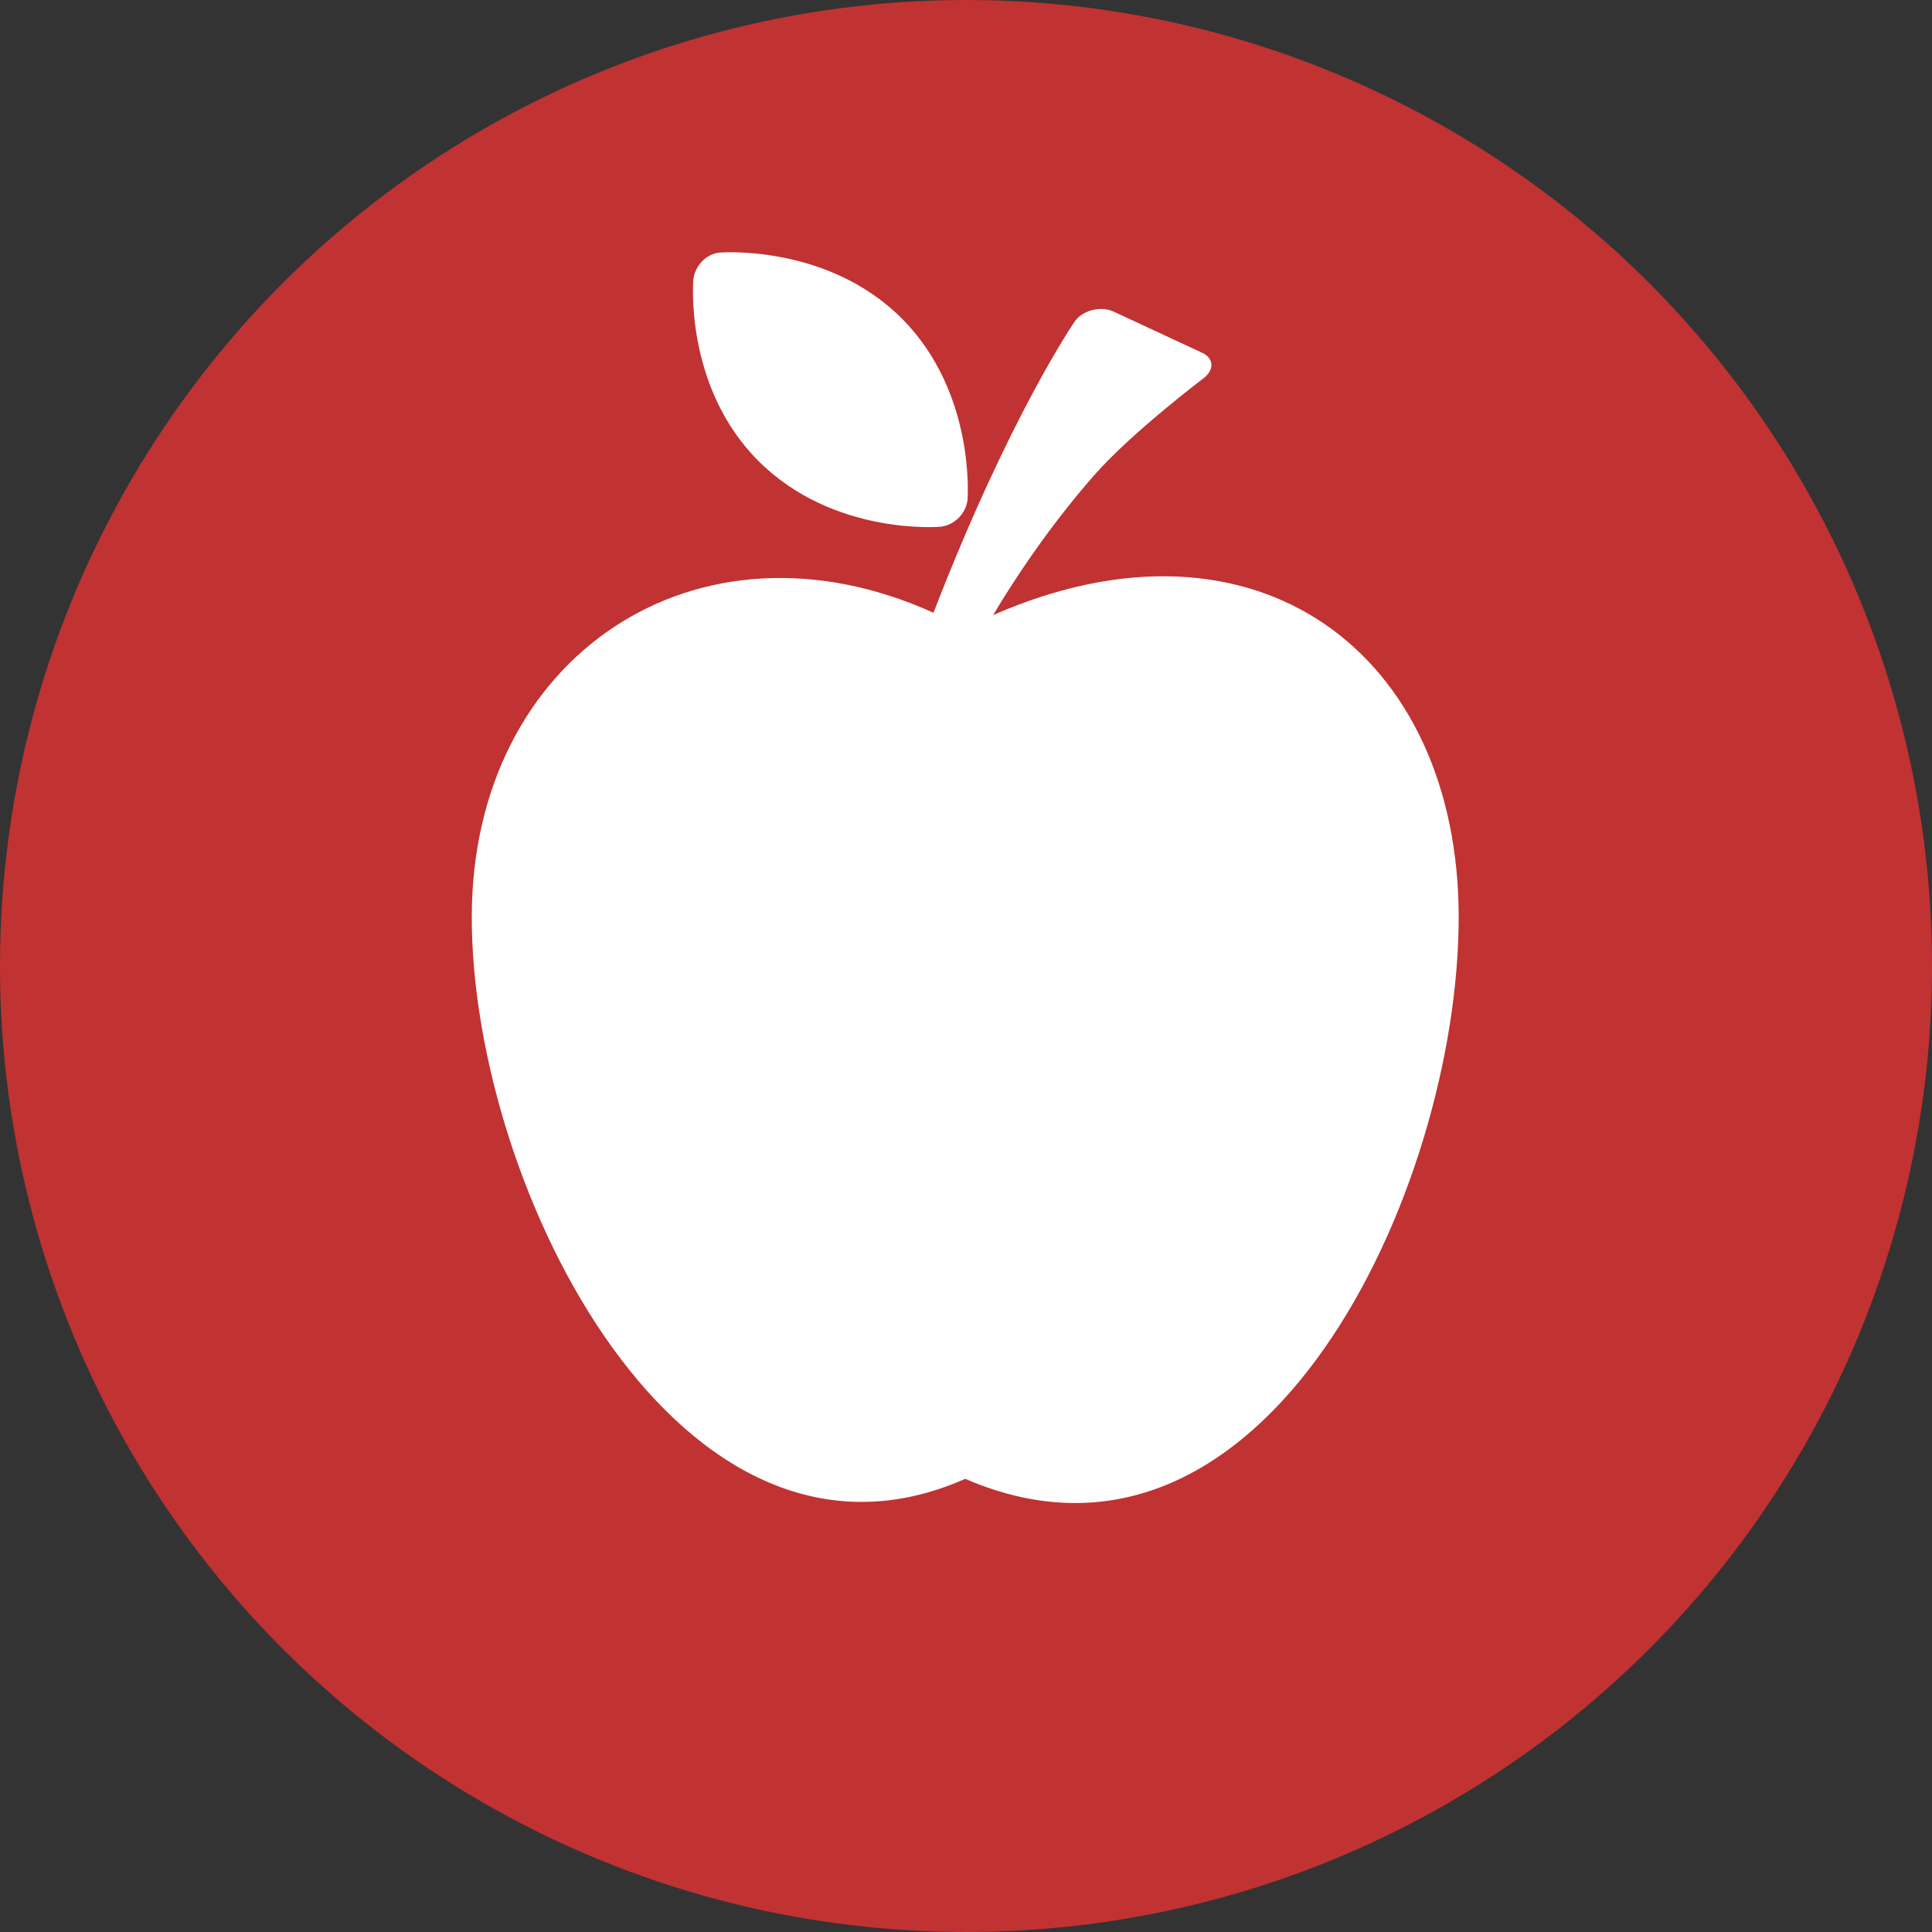
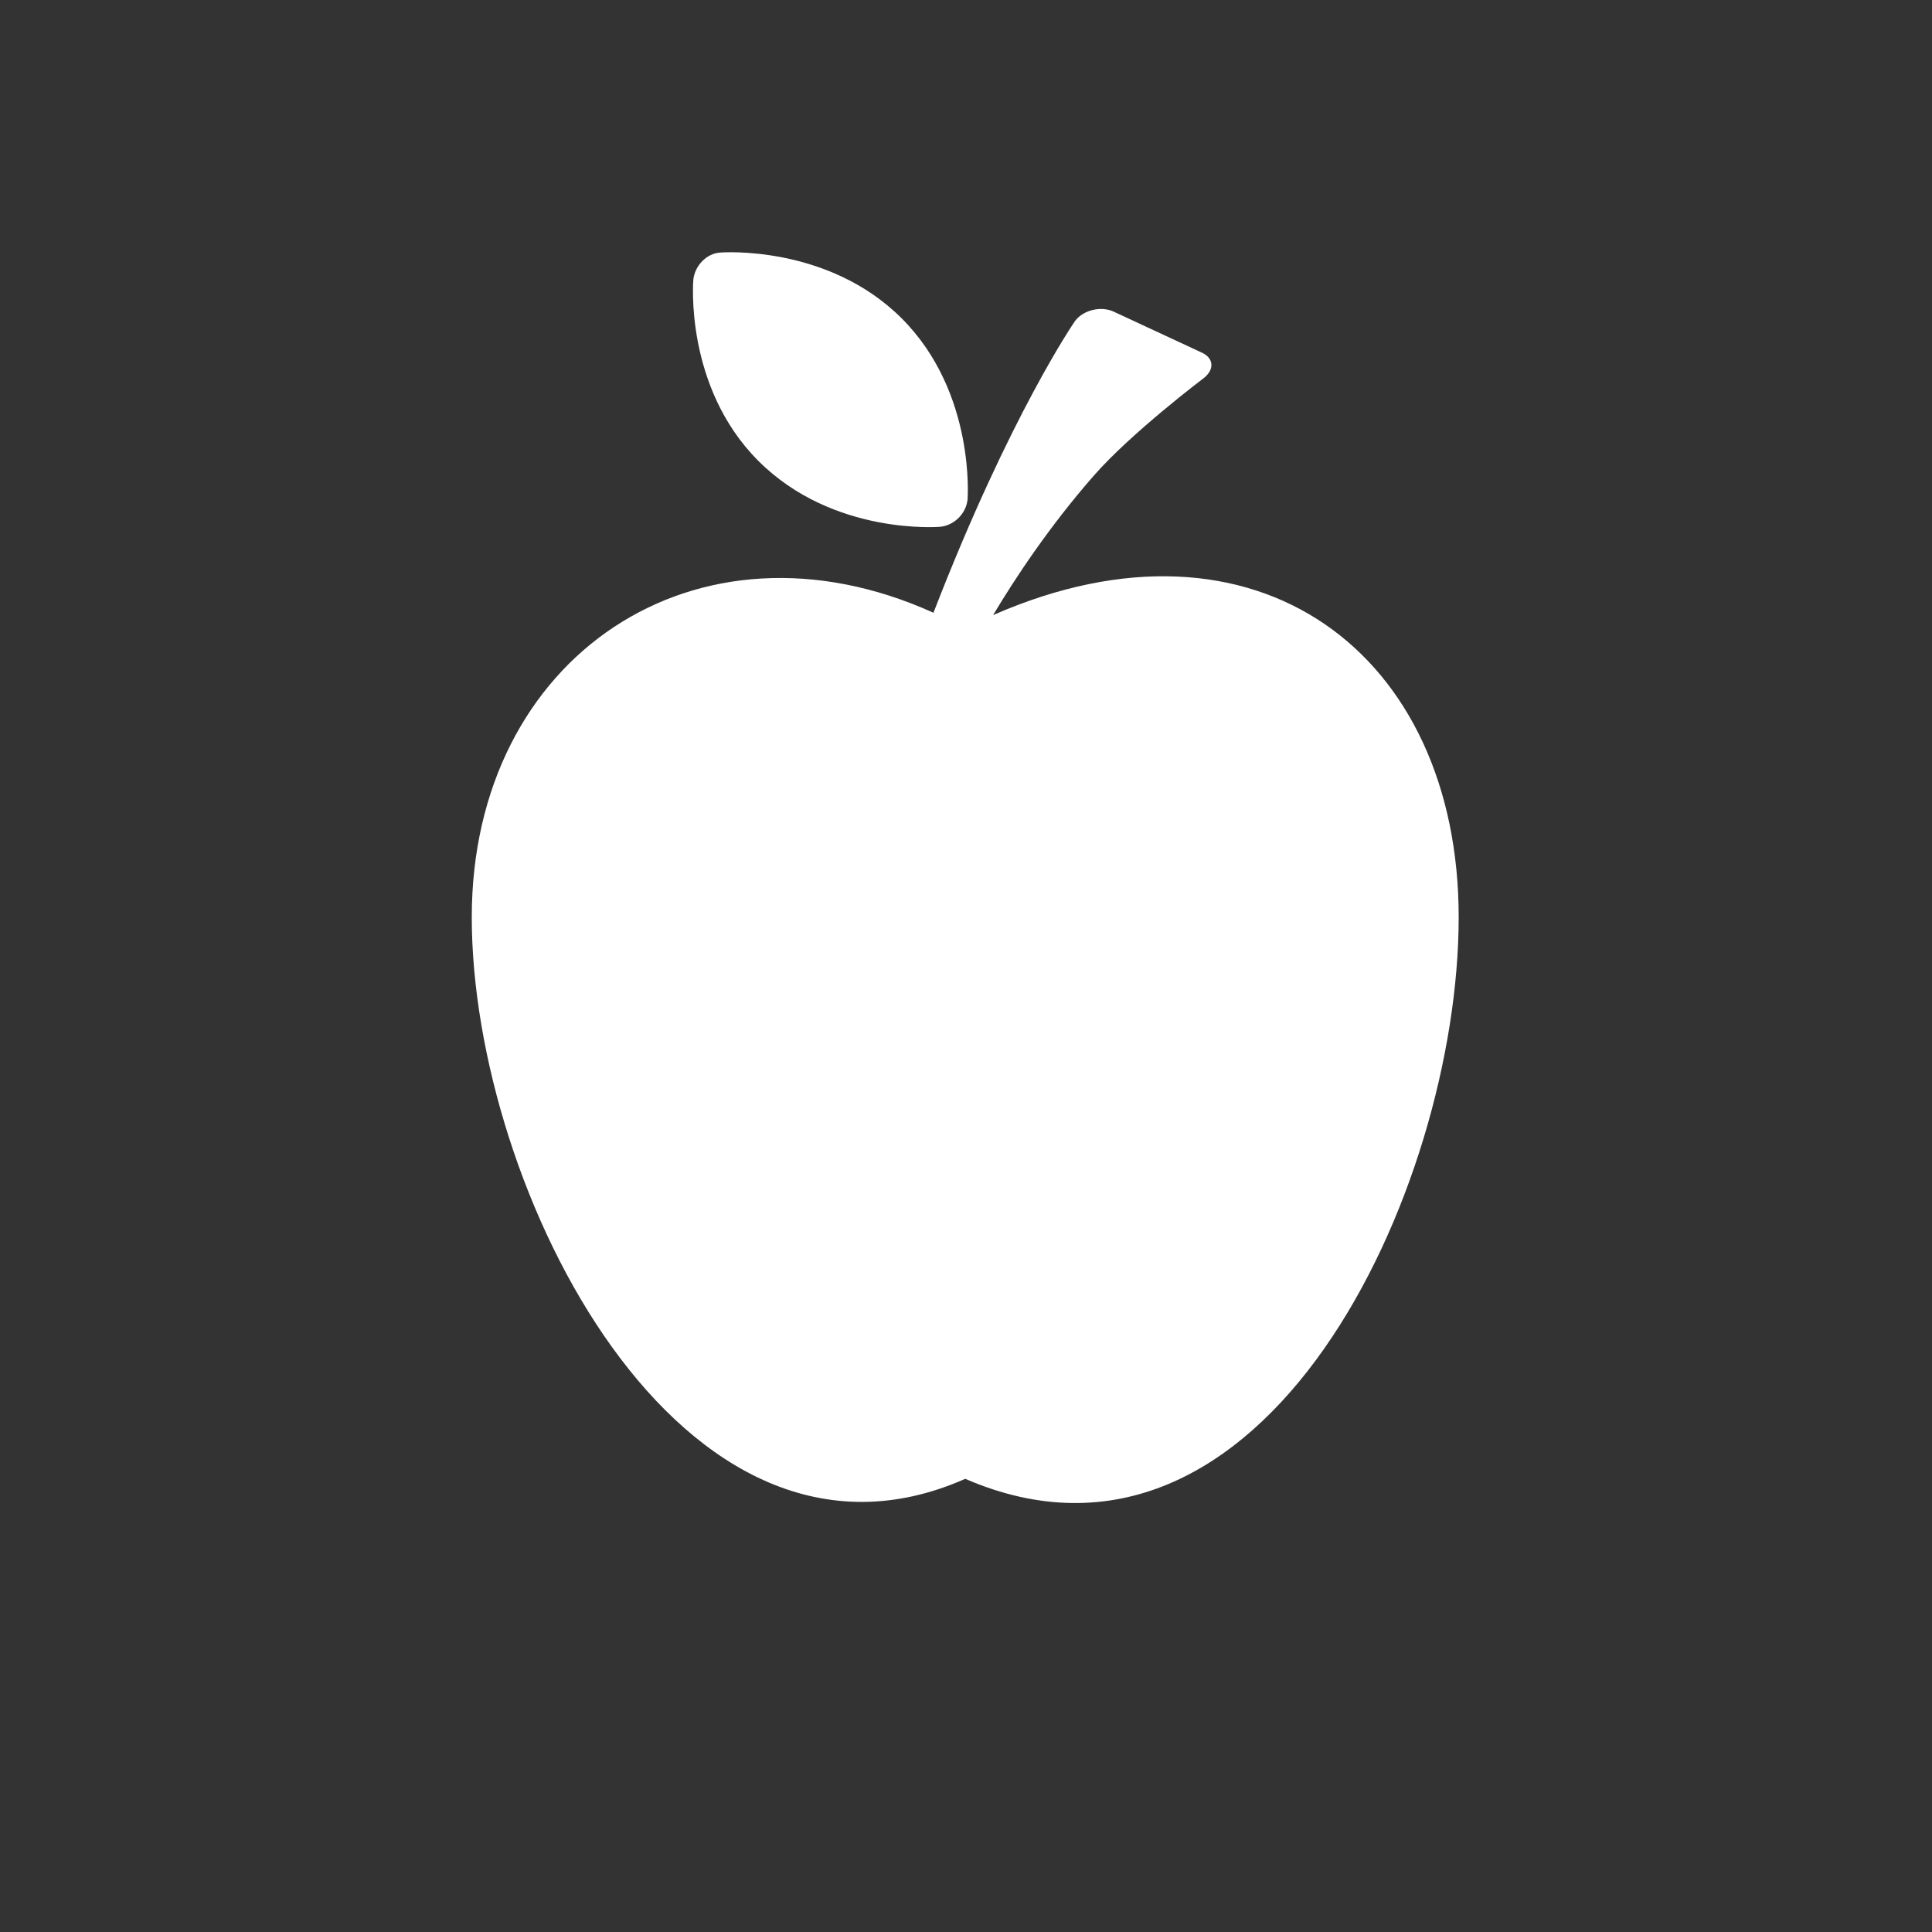
<svg xmlns="http://www.w3.org/2000/svg" xmlns:xlink="http://www.w3.org/1999/xlink" version="1.1" x="0px" y="0px" viewBox="0 0 249.4 249.4" enable-background="new 0 0 249.4 249.4" xml:space="preserve">
  <rect x="0" y="0" width="249.4" height="249.4" fill="#333333" stroke="none" />
  <g id="Capa_1" display="none">
    <g display="inline">
      <circle fill="#C13233" cx="123.9" cy="124.4" r="124.4" />
      <g>
        <g>
          <defs>
-             <rect id="SVGID_1_" x="30.9" y="43" width="173.7" height="162.9" />
-           </defs>
+             </defs>
          <clipPath id="SVGID_2_">
            <use xlink:href="#SVGID_1_" overflow="visible" />
          </clipPath>
          <path clip-path="url(#SVGID_2_)" fill="#FFFFFF" d="M127.2,43C101,43,77.8,56.1,63.8,76c2.9,1.9,5.7,4.5,8.5,7.8      c10.5-15.6,27.4-26.6,47-29l7.9,13.5l8-13.5c30.1,3.6,54,27.5,57.6,57.6l-13.5,8l13.5,8c-2.4,20.1-13.9,37.4-30.3,47.8      c1,2.4,1.6,4.8,1.7,7.3c0.1,1.8-0.1,3.6-0.5,5.2c24.3-13.1,40.9-38.8,40.9-68.3C204.6,77.7,169.9,43,127.2,43L127.2,43z       M146.9,170.5c-17.9-14.3-22.8-7.3-30.9,0.8c-5.7,5.7-20-6.2-32.3-18.5c-12.4-12.4-24.2-26.7-18.5-32.3      c8.1-8.1,15.2-13.1,0.8-30.9c-14.3-17.9-23.9-4.1-31.8,3.7c-9.1,9.1-0.5,42.8,32.9,76.2c33.4,33.4,67.1,41.9,76.2,32.9      C151.1,194.4,164.8,184.9,146.9,170.5L146.9,170.5z M92.6,132.5c0-15.9,18.6-18.7,18.6-24.9c0-3-2.4-4.3-4.6-4.3      c-4.1,0-6.4,4.6-6.4,4.6l-7.8-5.2c0,0,4-9.3,15.1-9.3c7,0,14.7,4,14.7,13.2c0,13.4-17.3,16-17.6,21.5h18.3v9H93.1      C92.8,135.5,92.6,134,92.6,132.5L92.6,132.5z M127.2,120.4l16.6-26.2h12.9v23.9h5.1v8.7h-5.1v10.4h-10.4v-10.4h-19.1V120.4z       M146.3,118.1v-9.6c0-2.3,0.4-4.8,0.4-4.8h-0.1c0,0-0.9,2.6-2.1,4.4l-6.5,9.9v0.1L146.3,118.1L146.3,118.1z M146.3,118.1" />
        </g>
      </g>
    </g>
  </g>
  <g id="Capa_2" display="none">
    <g display="inline">
      <circle fill="#C13233" cx="124.2" cy="124.2" r="124.2" />
      <g>
        <path fill="#FFFFFF" d="M111,161c0,7.3-5.9,13.2-13.2,13.2c-7.3,0-13.2-5.9-13.2-13.2c0-7.3,5.9-13.2,13.2-13.2     C105.1,147.7,111,153.6,111,161L111,161z M111,161" />
        <path fill="#FFFFFF" d="M190.9,161c0,7.3-5.9,13.2-13.2,13.2c-7.3,0-13.2-5.9-13.2-13.2c0-7.3,5.9-13.2,13.2-13.2     C185,147.7,190.9,153.6,190.9,161L190.9,161z M190.9,161" />
        <path fill="#FFFFFF" d="M145.2,61c0-1.9,0-9.4,0-11.4c0-5.7-4.7-10.3-10.4-10.3c-5.7,0-10.3,4.6-10.3,10.3c0,2,0,9.6,0,11.4     H145.2z M145.2,61" />
-         <path fill="#FFFFFF" d="M204.8,118l-35.6-45.6c-2.6-3.1-4.4-5.7-8.6-5.7H66.4c-3.2,0-5.7,2.6-5.7,5.7v80c0,3.1,2.6,5.7,5.7,5.7     h11.4c1.4-9.8,9.8-17.5,20-17.5c10.2,0,18.6,7.6,20,17.5h40.1c1.4-9.8,9.7-17.3,19.9-17.3c10.2,0,18.5,7.5,19.9,17.3h5.8     c3.1,0,5.7-2.6,5.7-5.7v-22.9C209.2,124.1,204.8,118,204.8,118L204.8,118z M106.3,125c-13.3,0-24-10.8-24-24.1     c0-13.3,10.8-24,24-24c13.3,0,24.1,10.8,24.1,24C130.4,114.3,119.6,125,106.3,125L106.3,125z M152,118.1V83.8h14.4     c0.9,0,2.2,1.3,2.2,1.3l21.7,28.1c1.1,1.6,2.2,3.4,2.2,4.9H152z M152,118.1" />
+         <path fill="#FFFFFF" d="M204.8,118l-35.6-45.6c-2.6-3.1-4.4-5.7-8.6-5.7c-3.2,0-5.7,2.6-5.7,5.7v80c0,3.1,2.6,5.7,5.7,5.7     h11.4c1.4-9.8,9.8-17.5,20-17.5c10.2,0,18.6,7.6,20,17.5h40.1c1.4-9.8,9.7-17.3,19.9-17.3c10.2,0,18.5,7.5,19.9,17.3h5.8     c3.1,0,5.7-2.6,5.7-5.7v-22.9C209.2,124.1,204.8,118,204.8,118L204.8,118z M106.3,125c-13.3,0-24-10.8-24-24.1     c0-13.3,10.8-24,24-24c13.3,0,24.1,10.8,24.1,24C130.4,114.3,119.6,125,106.3,125L106.3,125z M152,118.1V83.8h14.4     c0.9,0,2.2,1.3,2.2,1.3l21.7,28.1c1.1,1.6,2.2,3.4,2.2,4.9H152z M152,118.1" />
        <rect x="100.6" y="83.8" fill="#FFFFFF" width="11.4" height="34.3" />
        <rect x="89.2" y="95.3" fill="#FFFFFF" width="34.3" height="11.4" />
      </g>
    </g>
  </g>
  <g id="Capa_3" display="none">
    <g display="inline">
      <circle fill="#C13233" cx="124.2" cy="124.2" r="124.2" />
      <g>
        <path fill="#FFFFFF" d="M123.7,51.2c0,4.7-3.8,8.5-8.5,8.5c-4.7,0-8.5-3.8-8.5-8.5c0-4.7,3.8-8.5,8.5-8.5     C119.8,42.7,123.7,46.5,123.7,51.2L123.7,51.2z M123.7,51.2" />
        <g>
          <defs>
            <rect id="SVGID_3_" x="49.9" y="42.7" width="139.5" height="171.2" />
          </defs>
          <clipPath id="SVGID_4_">
            <use xlink:href="#SVGID_3_" overflow="visible" />
          </clipPath>
          <path clip-path="url(#SVGID_4_)" fill="#FFFFFF" d="M168.8,51.2c0,4.7-3.8,8.5-8.5,8.5c-4.7,0-8.5-3.8-8.5-8.5      c0-4.7,3.8-8.5,8.5-8.5C165,42.7,168.8,46.5,168.8,51.2L168.8,51.2z M168.8,51.2" />
          <path clip-path="url(#SVGID_4_)" fill="#FFFFFF" d="M185.7,58.9c-4.3-7.5-12.1-12-20.7-12v8.5c5.6,0,10.6,2.9,13.4,7.8      c2.8,4.9,2.8,10.6,0,15.5l-27.1,47c-2.8,4.9-7.8,7.8-13.4,7.8c-5.6,0-10.6-2.9-13.4-7.8l-27.1-47c-2.8-4.9-2.8-10.6,0-15.5      c2.8-4.9,7.8-7.8,13.4-7.8V47c-8.7,0-16.4,4.5-20.7,12c-4.3,7.5-4.3,16.5,0,24l27.2,47c3.6,6.3,9.6,10.4,16.5,11.6v22.7      c0,22.2-13.1,40.2-29.2,40.2s-29.2-18-29.2-40.2v-27c9.6-2,16.9-10.5,16.9-20.7c0-11.6-9.5-21.1-21.1-21.1      c-11.6,0-21.1,9.5-21.1,21.1c0,10.2,7.3,18.7,16.9,20.7v27c0,26.8,16.9,48.6,37.6,48.6c20.7,0,37.6-21.8,37.6-48.6v-22.7      c6.9-1.2,12.9-5.3,16.5-11.6l27.2-47C190,75.4,190,66.4,185.7,58.9L185.7,58.9z M185.7,58.9" />
        </g>
      </g>
    </g>
  </g>
  <g id="Capa_4" display="none">
    <circle display="inline" fill="#C13233" cx="124.2" cy="124.2" r="124.2" />
    <g display="inline">
      <g>
        <defs>
          <rect id="SVGID_5_" x="75.9" y="54.9" width="103.9" height="137.6" />
        </defs>
        <clipPath id="SVGID_6_">
          <use xlink:href="#SVGID_5_" overflow="visible" />
        </clipPath>
        <path clip-path="url(#SVGID_6_)" fill="#FFFFFF" d="M178.8,74c-1.9-9.3-6.5-15.2-13.9-17.9c-5.1-1.9-11.6-1.6-19.6,0.9     c-7.9,2.5-13.8,3.7-17.5,3.7c-3.7,0-9.5-1.2-17.5-3.7c-7.9-2.5-14.5-2.7-19.6-0.9c-7.4,2.6-12.1,8.6-14.2,17.9     c-1.1,5.7-0.9,11.4,0.6,17c1.5,5.7,3.6,11.4,6.2,17.3c2.6,5.9,4.3,10.6,4.8,14.2c0.4,2.1,0.5,6.7,0.3,13.9     c-0.2,7.2,0.1,14.3,0.9,21.3c3.2,23.1,8.3,34.6,15.3,34.6c1.5,0,2.8-0.4,4-1.3c1.1-0.9,2-2.2,2.6-4.1c0.6-1.9,1-3.7,1.3-5.5     c0.3-1.8,0.4-4.2,0.3-7.2c-0.1-3-0.2-5.5-0.3-7.4c-0.1-1.9-0.2-4.4-0.4-7.7c-0.4-5.5-0.5-9.2-0.3-11.1c1.1-12.7,6.5-19,16-19     s14.9,6.3,16,19c0.2,2.1,0.1,5.8-0.3,11.1c-0.2,3.2-0.4,5.8-0.6,7.7c-0.2,1.9-0.3,4.4-0.3,7.4c0,3,0.1,5.4,0.4,7.2     c0.3,1.8,0.7,3.6,1.3,5.5c0.6,1.9,1.4,3.3,2.6,4.1c1.1,0.9,2.5,1.3,4,1.3c7,0,12.1-11.5,15.3-34.6c0.8-6.8,1-14,0.9-21.4     c-0.2-7.5-0.1-12.1,0.3-13.8c0.6-3.6,2.2-8.3,4.8-14.2c2.6-5.9,4.7-11.6,6.2-17.3C180,85.4,180.1,79.7,178.8,74L178.8,74z      M178.8,74" />
      </g>
    </g>
  </g>
  <g id="Capa_5">
-     <circle fill="#C13233" cx="124.7" cy="124.7" r="124.7" />
    <g>
      <g>
        <defs>
          <rect id="SVGID_7_" x="60.9" y="28.7" width="129.1" height="165.4" />
        </defs>
        <clipPath id="SVGID_8_">
          <use xlink:href="#SVGID_7_" overflow="visible" />
        </clipPath>
        <path clip-path="url(#SVGID_8_)" fill="#FFFFFF" d="M128.2,79.4c2.8-4.7,7.3-11.5,13-18c4.8-5.5,14.2-12.6,14.2-12.6     c1.4-1.1,1.3-2.6-0.3-3.3l-11.4-5.3c-1.6-0.7-3.8-0.2-4.9,1.2c0,0-8.4,12.1-18.3,37.7C90,65.3,60.9,84.7,60.9,118.4     c0,35.2,27.1,88.7,63.7,72.5c38.6,16.7,63.7-37.3,63.7-72.5C188.3,84.4,162.2,64.5,128.2,79.4L128.2,79.4z M128.2,79.4" />
      </g>
      <path fill="#FFFFFF" d="M121.4,68c1.8-0.2,3.3-1.7,3.5-3.5c0,0,1.1-13.8-8.5-23.4c-9.6-9.6-23.4-8.5-23.4-8.5    c-1.8,0.1-3.3,1.7-3.5,3.5c0,0-1.2,13.8,8.4,23.4C107.6,69.2,121.4,68,121.4,68L121.4,68z M121.4,68" />
    </g>
  </g>
</svg>